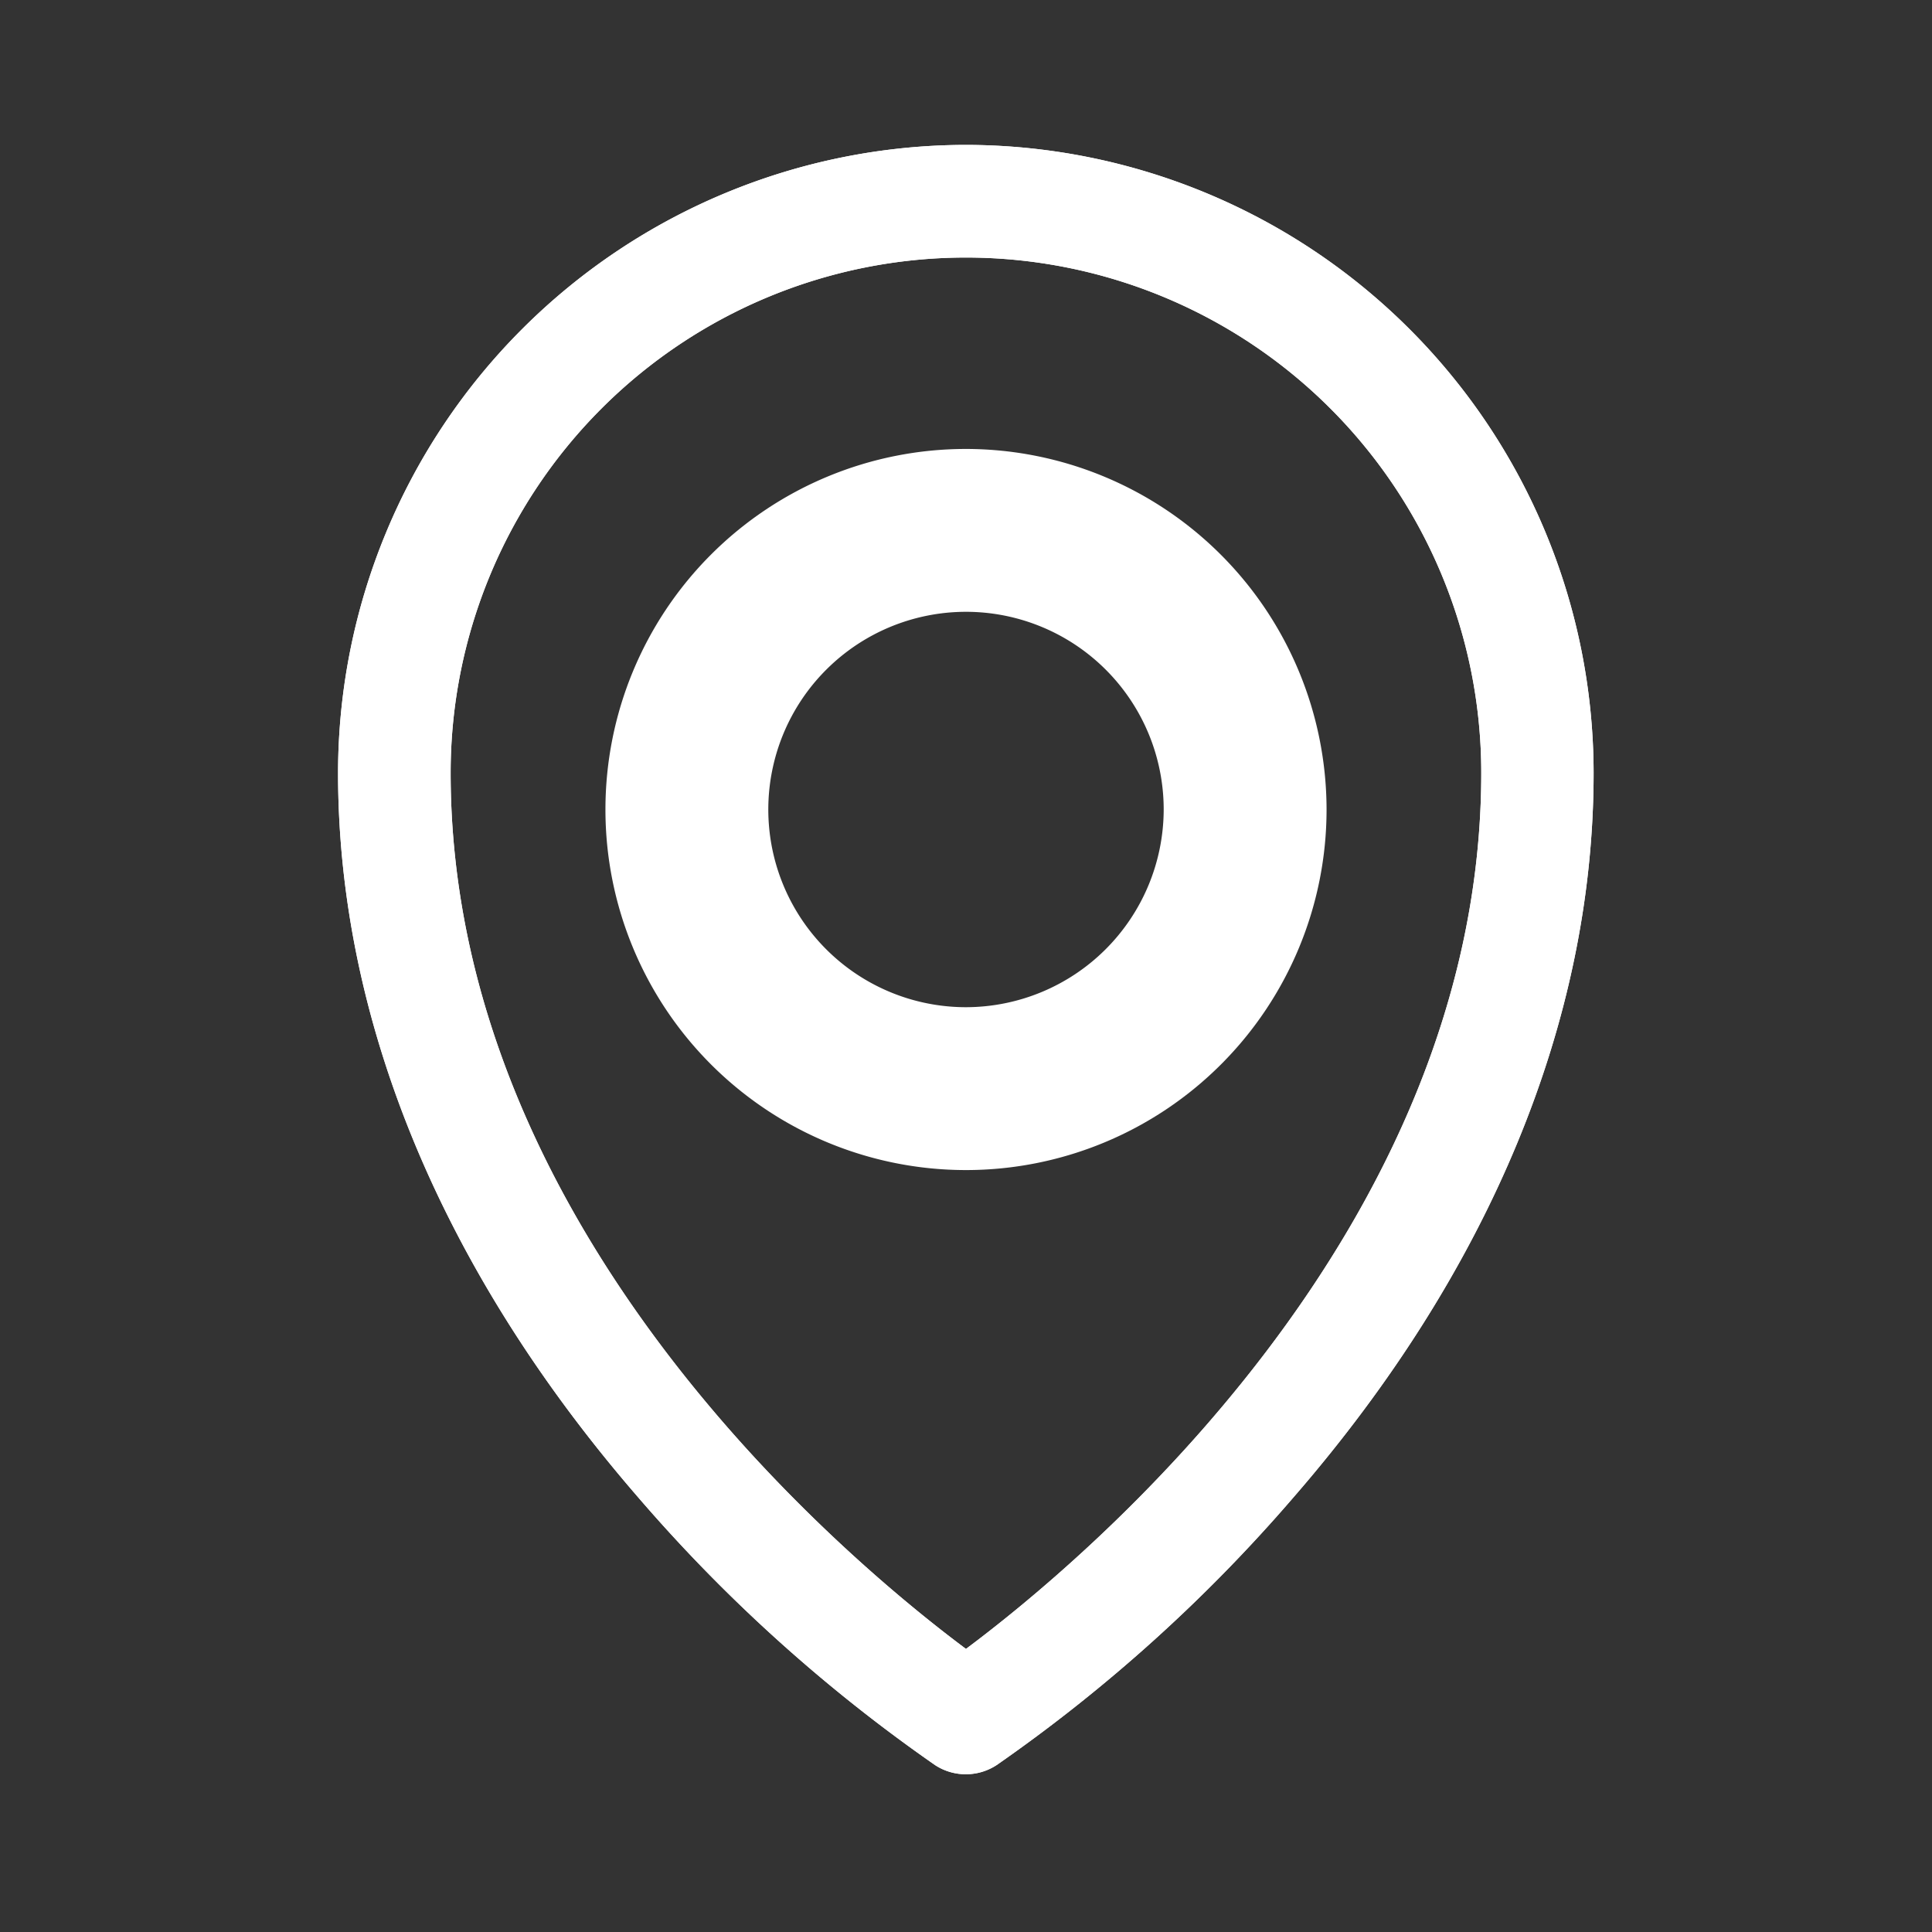
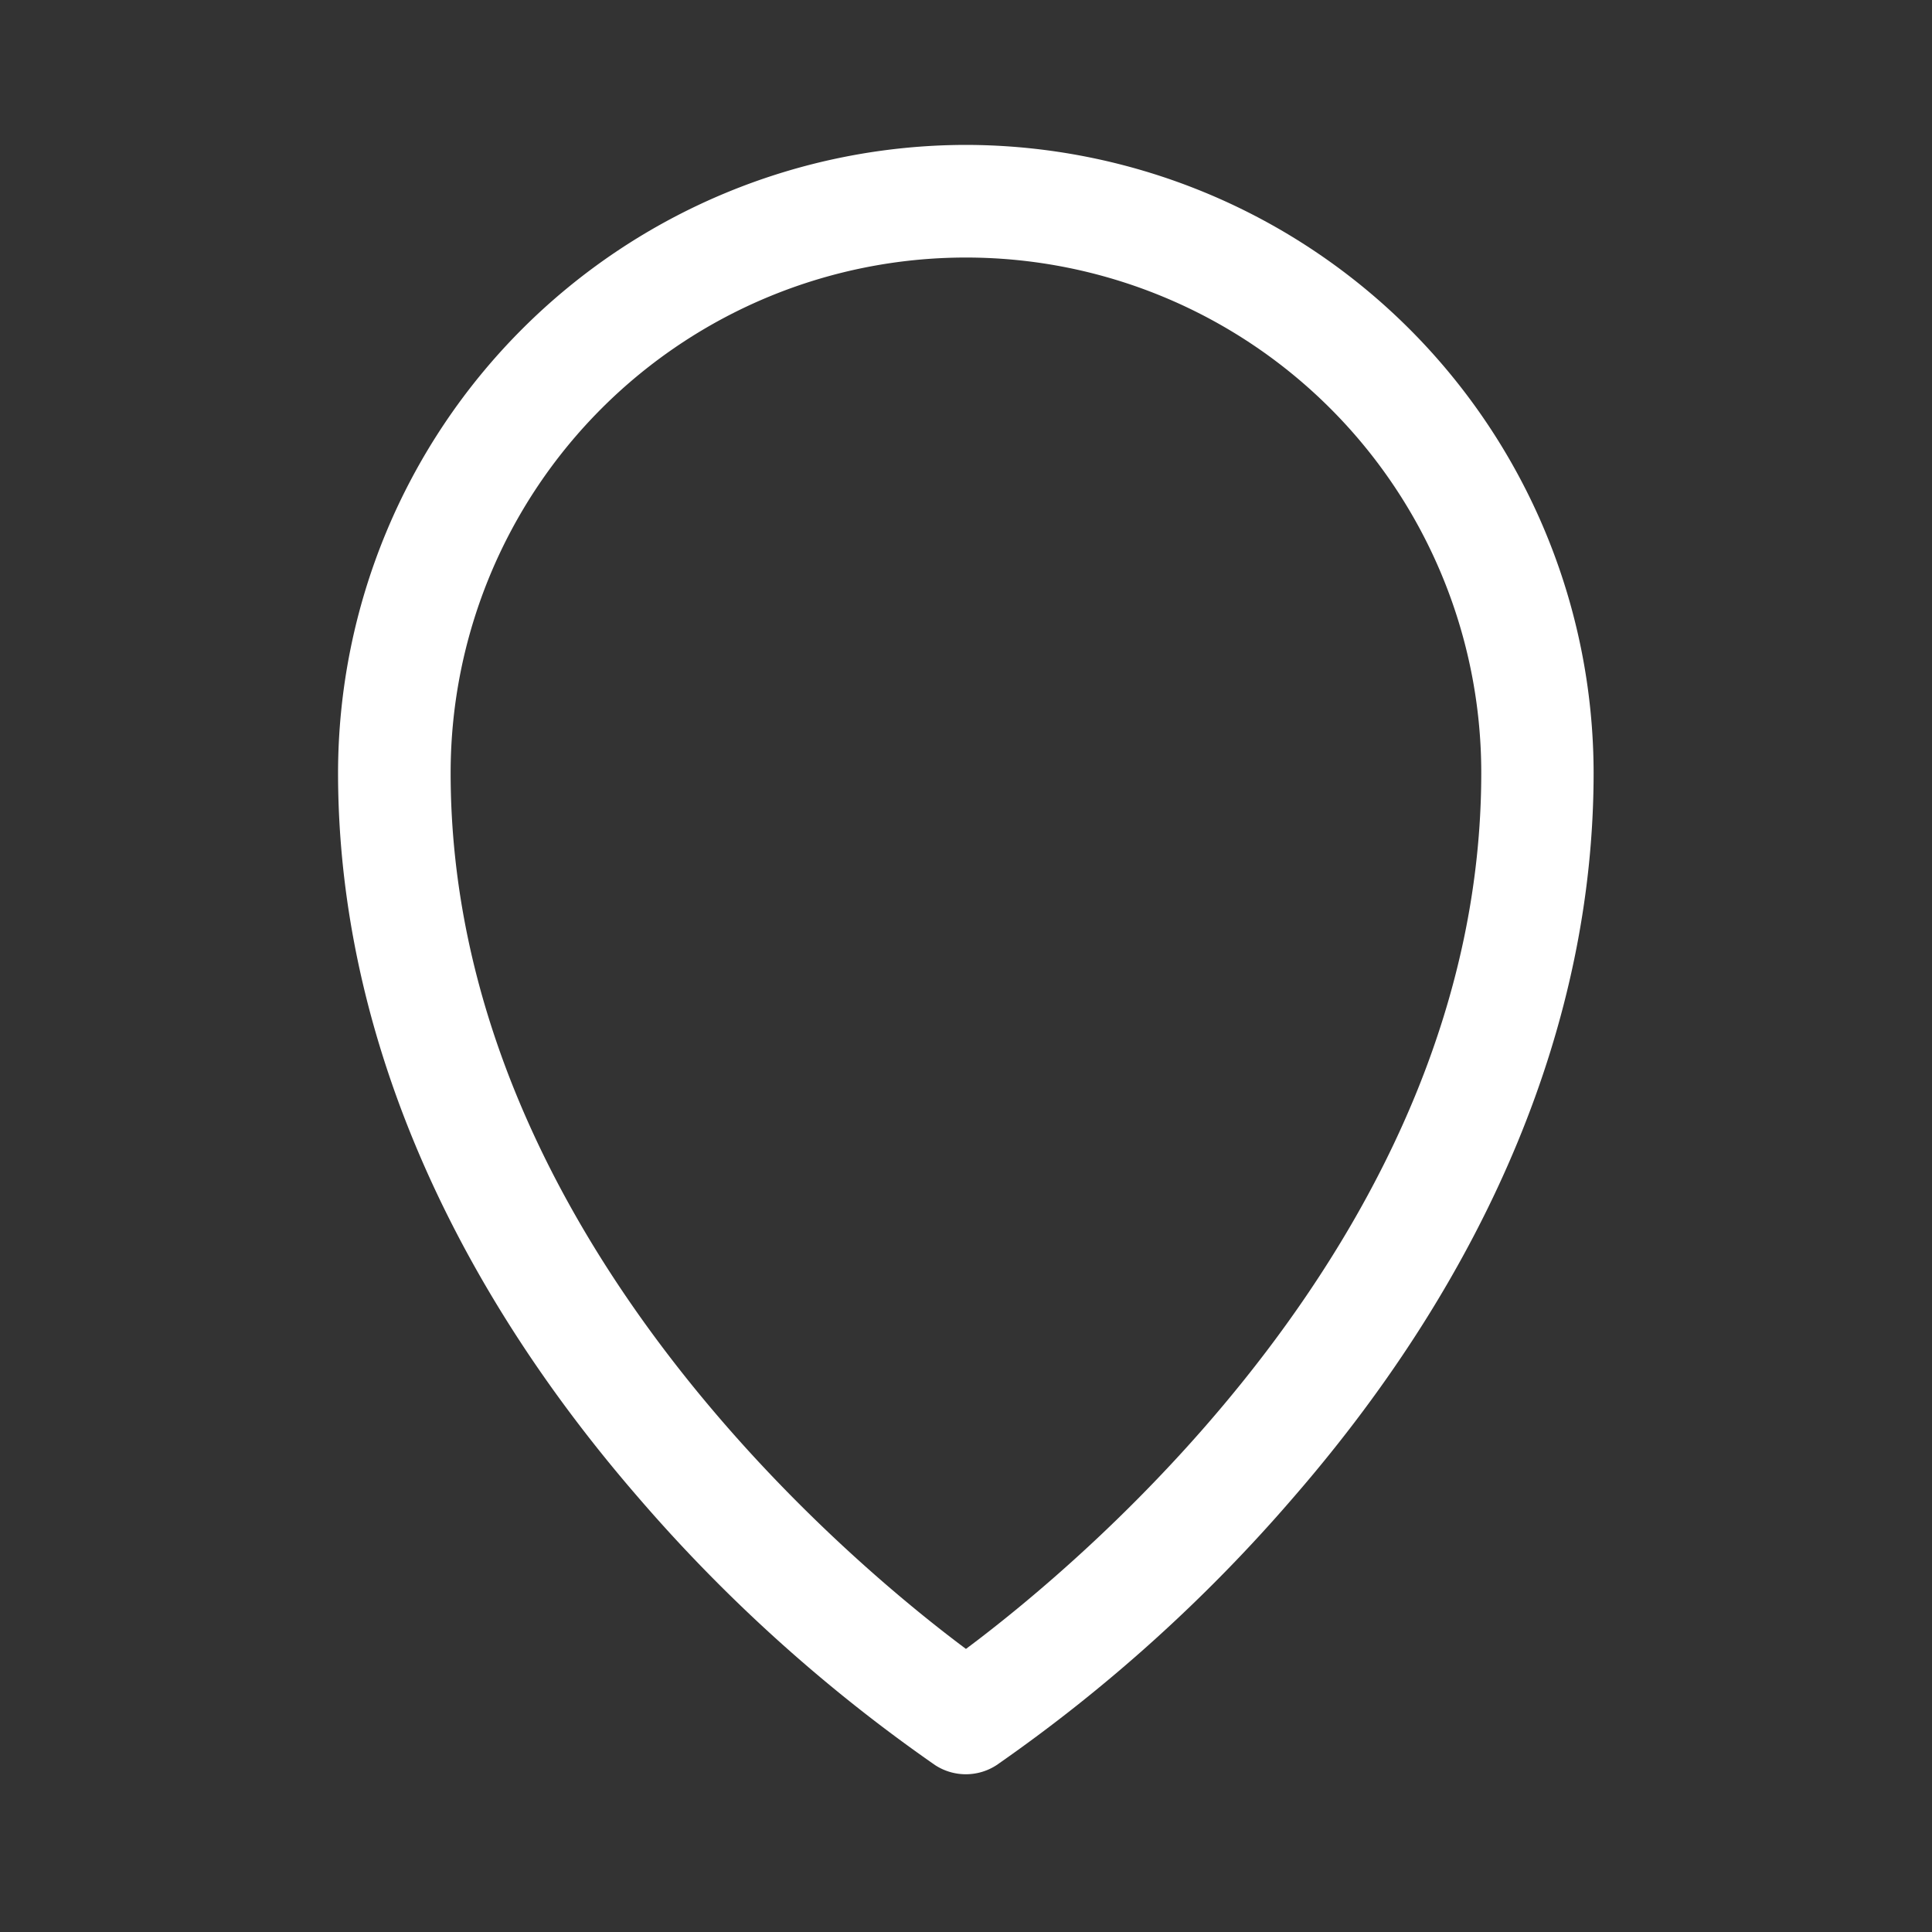
<svg xmlns="http://www.w3.org/2000/svg" width="40" height="40" viewBox="0 0 40 40">
  <rect x="0" y="0" width="40" height="40" fill="#333333" stroke="none" />
  <g id="location" transform="translate(-6556 5035)">
    <g id="Group_2474" data-name="Group 2474" transform="translate(6563 -5032)">
      <path id="Path_125" data-name="Path 125" d="M171.146,184.37a13.015,13.015,0,0,0-13,13c0,5.123,2.145,10.3,6.2,14.985a32.86,32.86,0,0,0,6.16,5.559,1.164,1.164,0,0,0,1.275,0,32.86,32.86,0,0,0,6.16-5.559c4.058-4.681,6.2-9.862,6.2-14.985a13.016,13.016,0,0,0-13-13Zm0,31.139c-2.391-1.783-10.669-8.638-10.669-18.138a10.669,10.669,0,1,1,21.338,0c0,9.5-8.279,16.356-10.669,18.138Zm0,0" transform="translate(-158.147 -184.37)" fill="#fff" />
-       <path id="Path_126" data-name="Path 126" d="M176.956,195.711a7.465,7.465,0,1,0,7.465,7.466,7.474,7.474,0,0,0-7.465-7.466Zm0,11.558a4.093,4.093,0,1,1,4.093-4.092,4.1,4.1,0,0,1-4.093,4.092Zm0,0" transform="translate(-163.956 -189.416)" fill="#fff" />
-       <path id="Path_130" data-name="Path 130" d="M171.146,184.37a13.015,13.015,0,0,0-13,13c0,5.123,2.145,10.3,6.2,14.985a32.86,32.86,0,0,0,6.16,5.559,1.164,1.164,0,0,0,1.275,0,32.86,32.86,0,0,0,6.16-5.559c4.058-4.681,6.2-9.862,6.2-14.985a13.016,13.016,0,0,0-13-13Zm0,31.139c-2.391-1.783-10.669-8.638-10.669-18.138a10.669,10.669,0,1,1,21.338,0c0,9.5-8.279,16.356-10.669,18.138Zm0,0" transform="translate(-158.147 -184.37)" fill="#fff" />
    </g>
    <rect id="Rectangle_52" data-name="Rectangle 52" width="40" height="40" transform="translate(6556 -5035)" fill="none" />
  </g>
</svg>